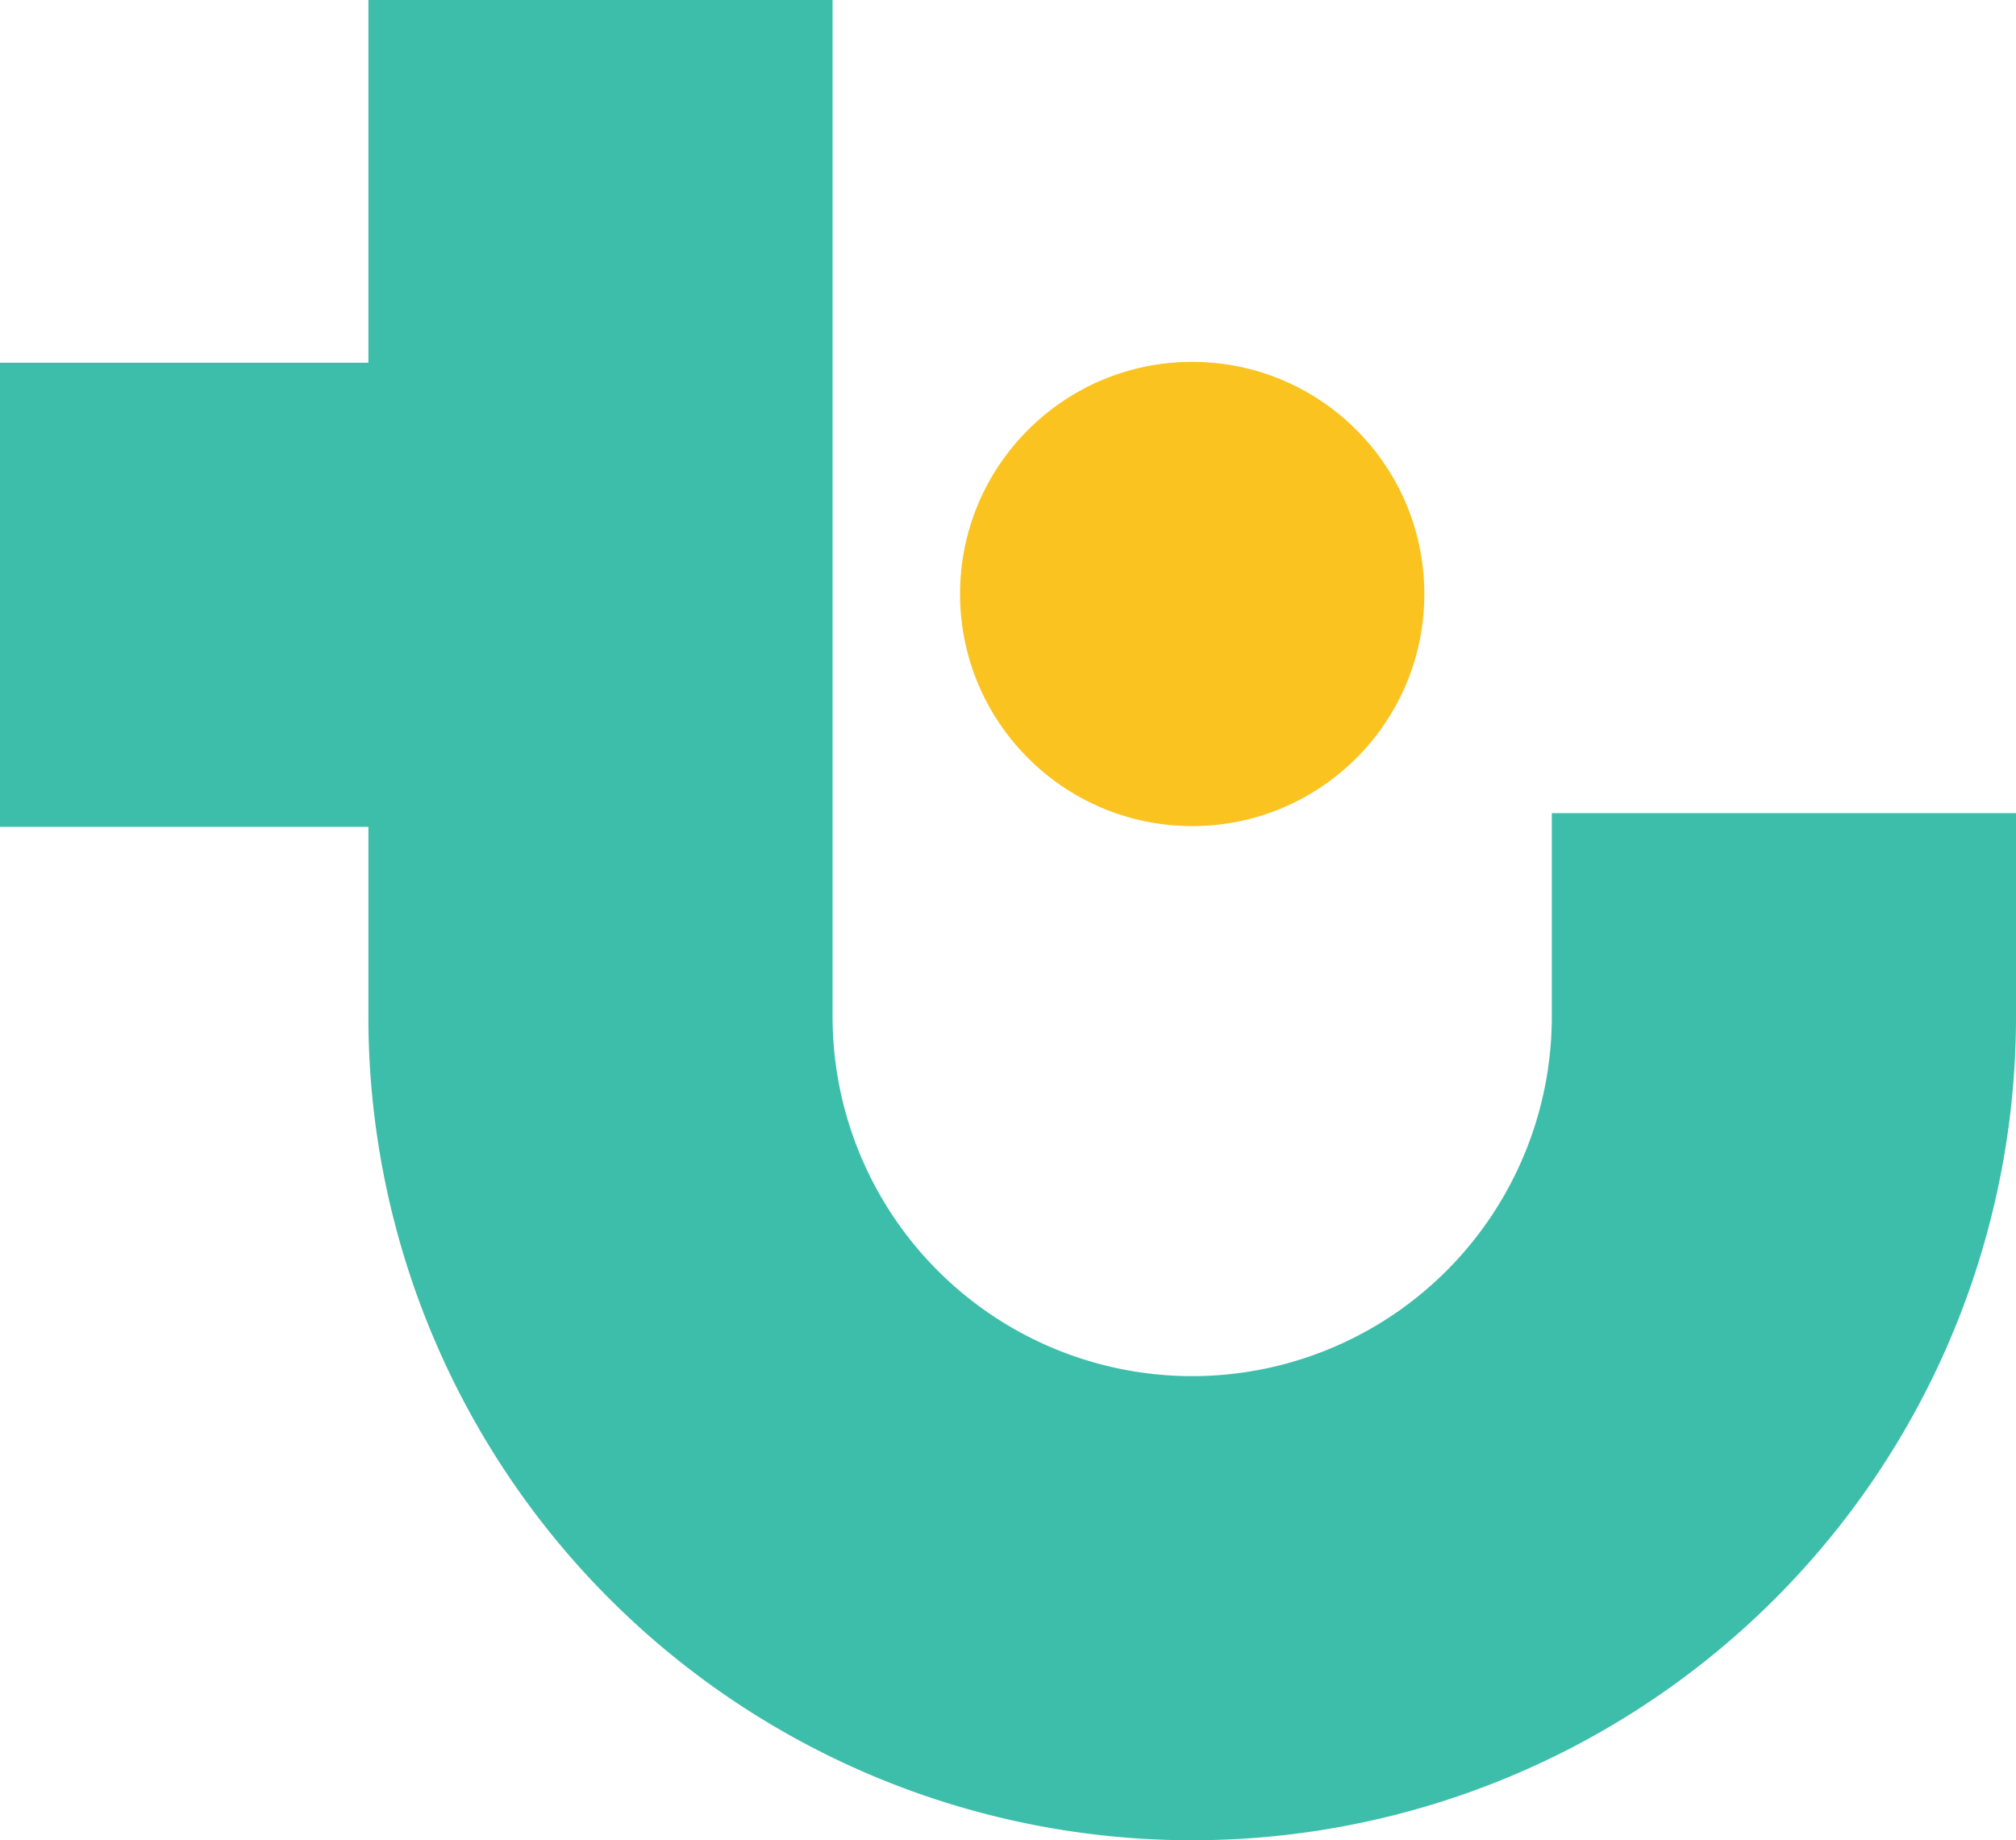
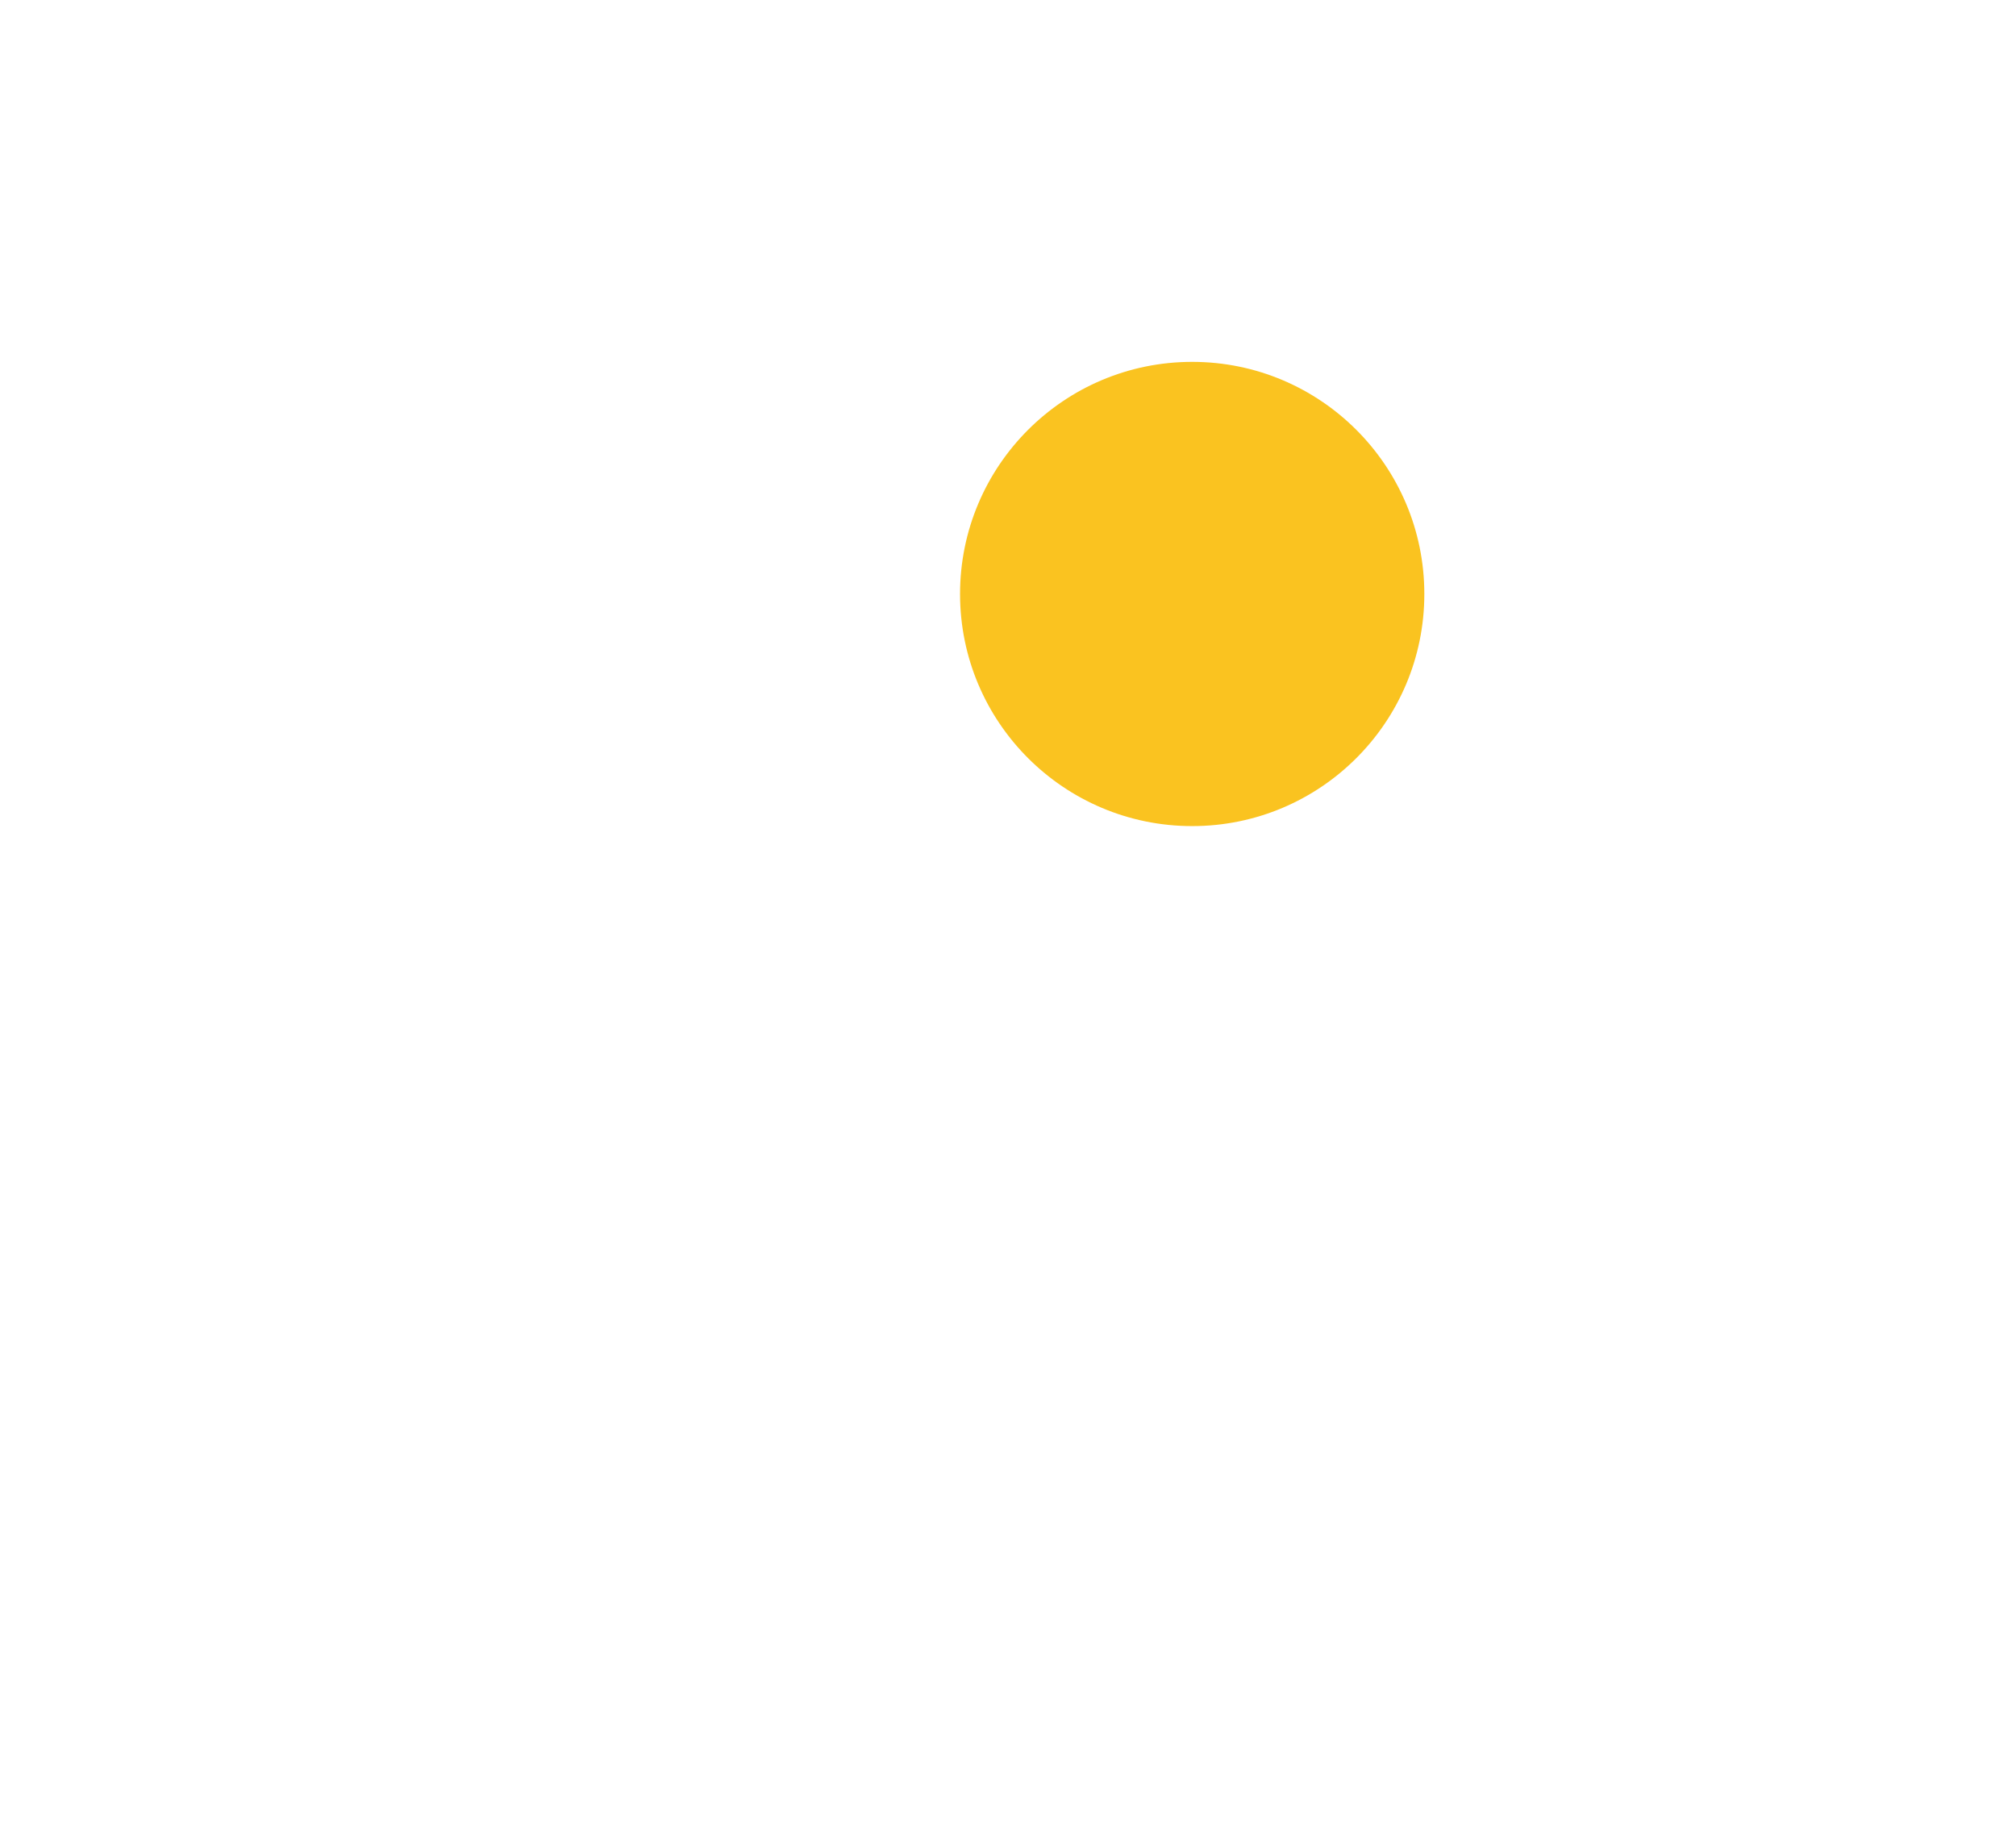
<svg xmlns="http://www.w3.org/2000/svg" viewBox="0 0 211.9 193.45">
  <g id="Livello_2" data-name="Livello 2">
    <g id="Livello_1-2" data-name="Livello 1">
-       <path d="M163.11,85.48v21.38a37.8,37.8,0,0,1-75.6,0V0H38.72V38.13H0V86.92H38.72v19.94a86.59,86.59,0,0,0,173.18,0V85.48Z" style="fill:#3dbeaa" />
      <circle cx="125.31" cy="62.44" r="24.4" style="fill:#fac320" />
    </g>
  </g>
</svg>